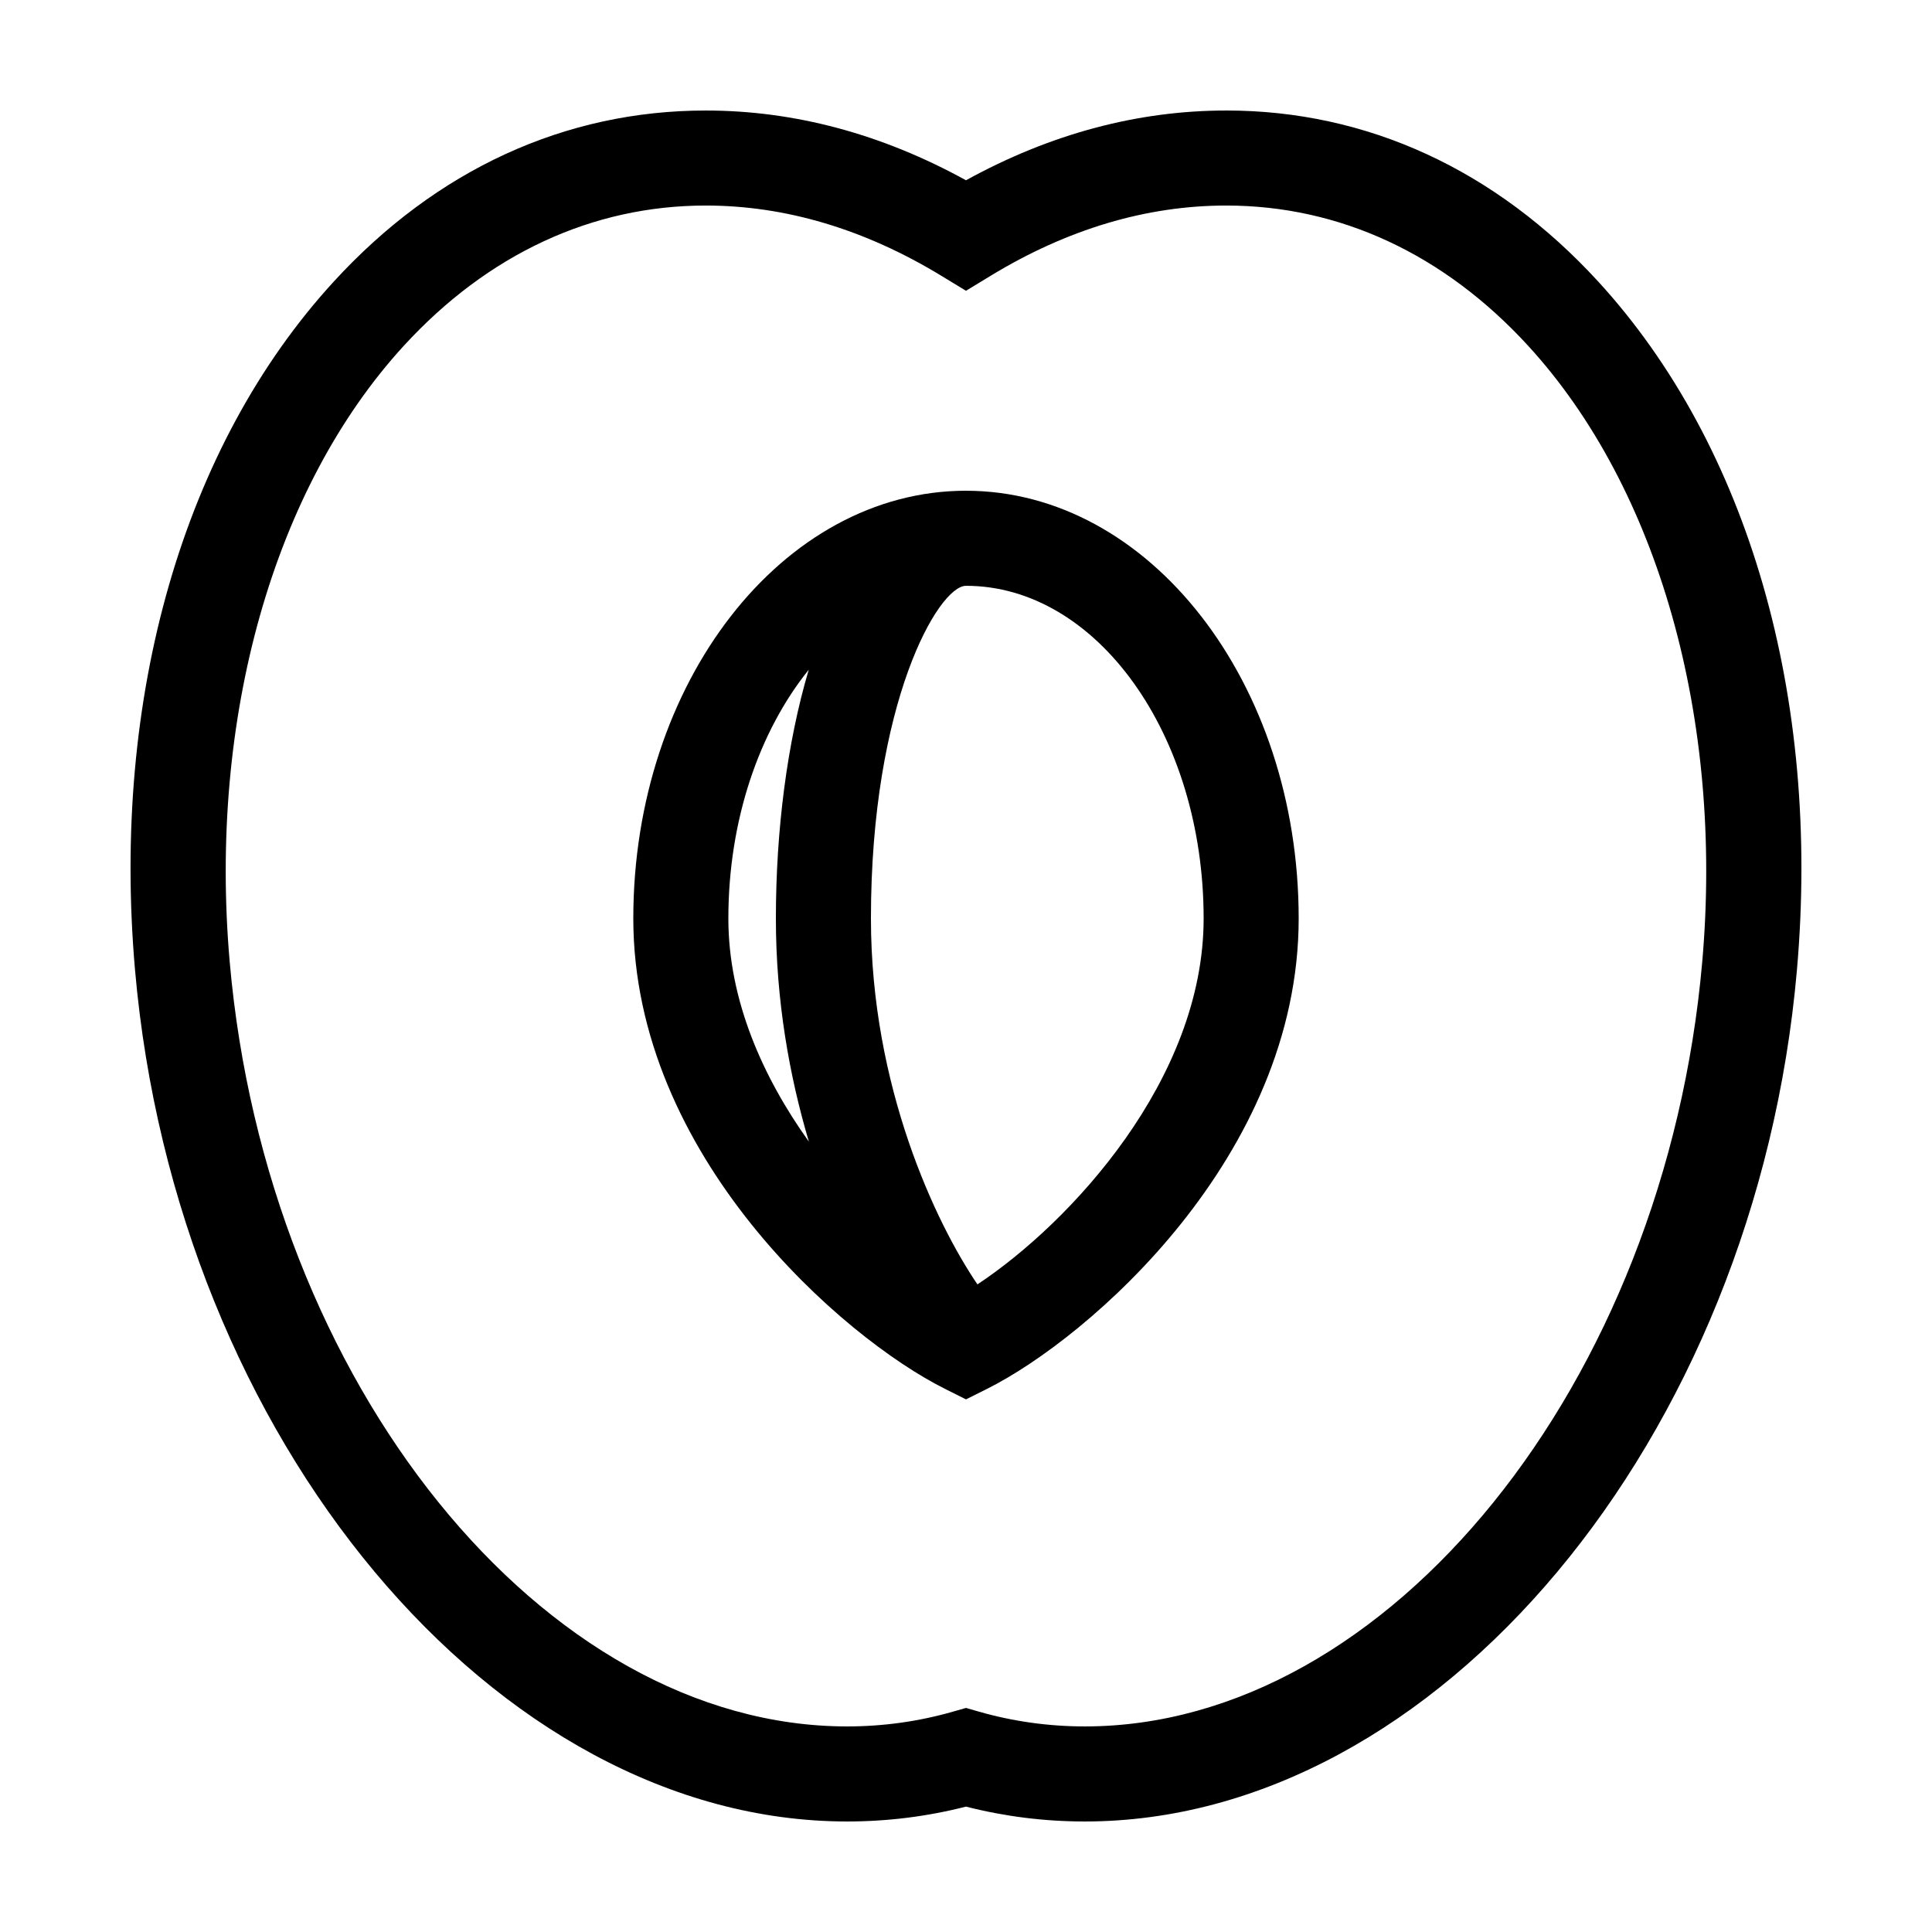
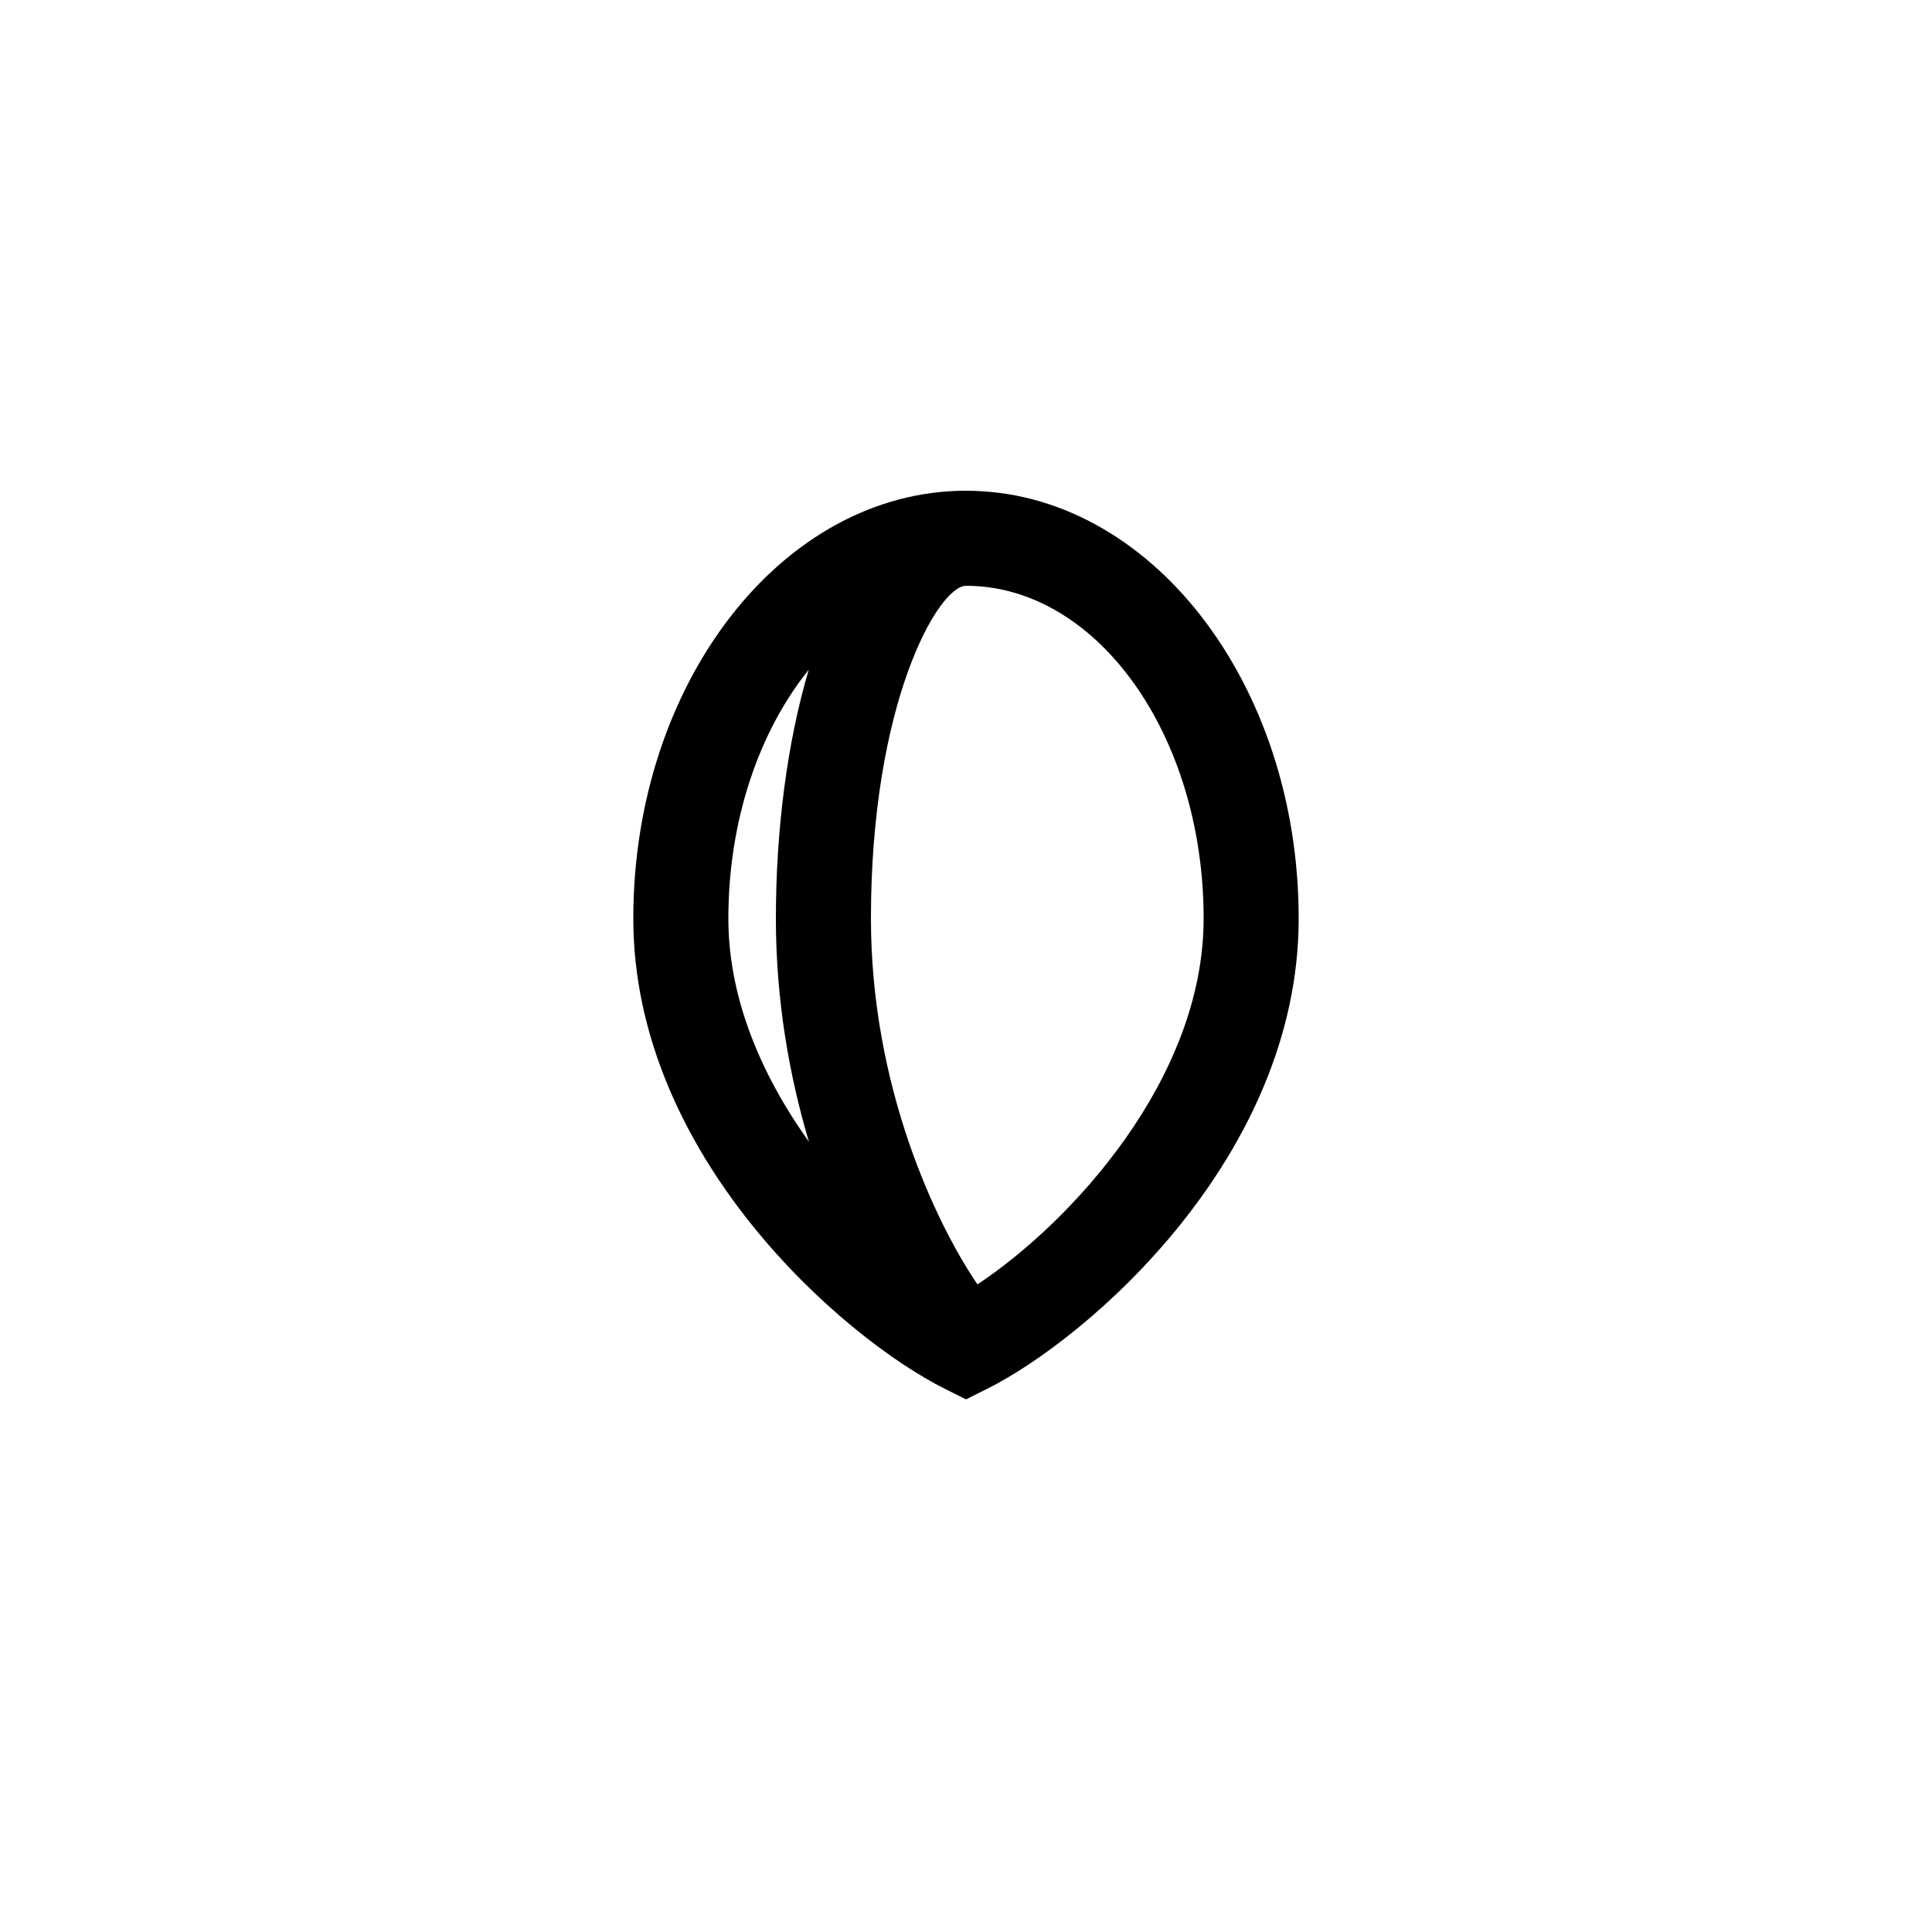
<svg xmlns="http://www.w3.org/2000/svg" fill="#000000" width="800px" height="800px" version="1.1" viewBox="144 144 512 512">
  <g>
-     <path d="m468.95 173.29c-23.496 0-46.656 6.211-68.953 18.484-22.301-12.273-45.461-18.484-68.957-18.484-37.32 0-71.426 15.684-98.609 45.352-39.797 43.434-58.988 109.94-52.645 182.46 10.883 124.41 95.547 225.61 188.72 225.61 10.688 0 21.262-1.324 31.488-3.941 10.227 2.617 20.801 3.941 31.488 3.941 93.176 0 177.84-101.21 188.72-225.62 6.344-72.523-12.848-139.03-52.645-182.46-27.191-29.664-61.289-45.348-98.613-45.348zm126.16 225.61c-9.777 111.73-83.184 202.62-163.63 202.62-9.551 0-18.977-1.316-28.023-3.906l-3.465-0.996-3.465 0.992c-9.047 2.594-18.473 3.91-28.023 3.91-80.449 0-153.85-90.898-163.63-202.62-5.644-64.543 11.598-125.57 46.125-163.25 22.293-24.324 49.973-37.18 80.039-37.18 21.113 0 42.109 6.262 62.406 18.605l6.551 3.984 6.551-3.984c20.289-12.344 41.285-18.605 62.402-18.605 30.074 0 57.75 12.855 80.039 37.18 34.527 37.676 51.77 98.699 46.125 163.24z" />
-     <path d="m400 274.05c-48.613 0-88.168 50.848-88.168 113.36 0 62.98 55.605 111.16 82.535 124.62l5.633 2.82 5.633-2.816c26.926-13.469 82.531-61.645 82.531-124.62 0-62.508-39.555-113.36-88.164-113.36zm-62.977 113.36c0-26.238 8.277-49.762 21.305-65.93-5.769 19.41-8.711 42.727-8.711 65.93 0 21.738 3.578 41.742 8.75 59.152-12.207-17.059-21.344-37.512-21.344-59.152zm66.008 96.969c-11.062-16.273-28.223-52.457-28.223-96.969 0-57.273 17.879-88.164 25.191-88.164 34.727 0 62.977 39.555 62.977 88.168 0 42.59-35.297 80.633-59.945 96.965z" />
+     <path d="m400 274.05c-48.613 0-88.168 50.848-88.168 113.36 0 62.98 55.605 111.16 82.535 124.62l5.633 2.82 5.633-2.816c26.926-13.469 82.531-61.645 82.531-124.62 0-62.508-39.555-113.36-88.164-113.36zm-62.977 113.36c0-26.238 8.277-49.762 21.305-65.93-5.769 19.41-8.711 42.727-8.711 65.93 0 21.738 3.578 41.742 8.75 59.152-12.207-17.059-21.344-37.512-21.344-59.152zm66.008 96.969c-11.062-16.273-28.223-52.457-28.223-96.969 0-57.273 17.879-88.164 25.191-88.164 34.727 0 62.977 39.555 62.977 88.168 0 42.59-35.297 80.633-59.945 96.965" />
  </g>
</svg>